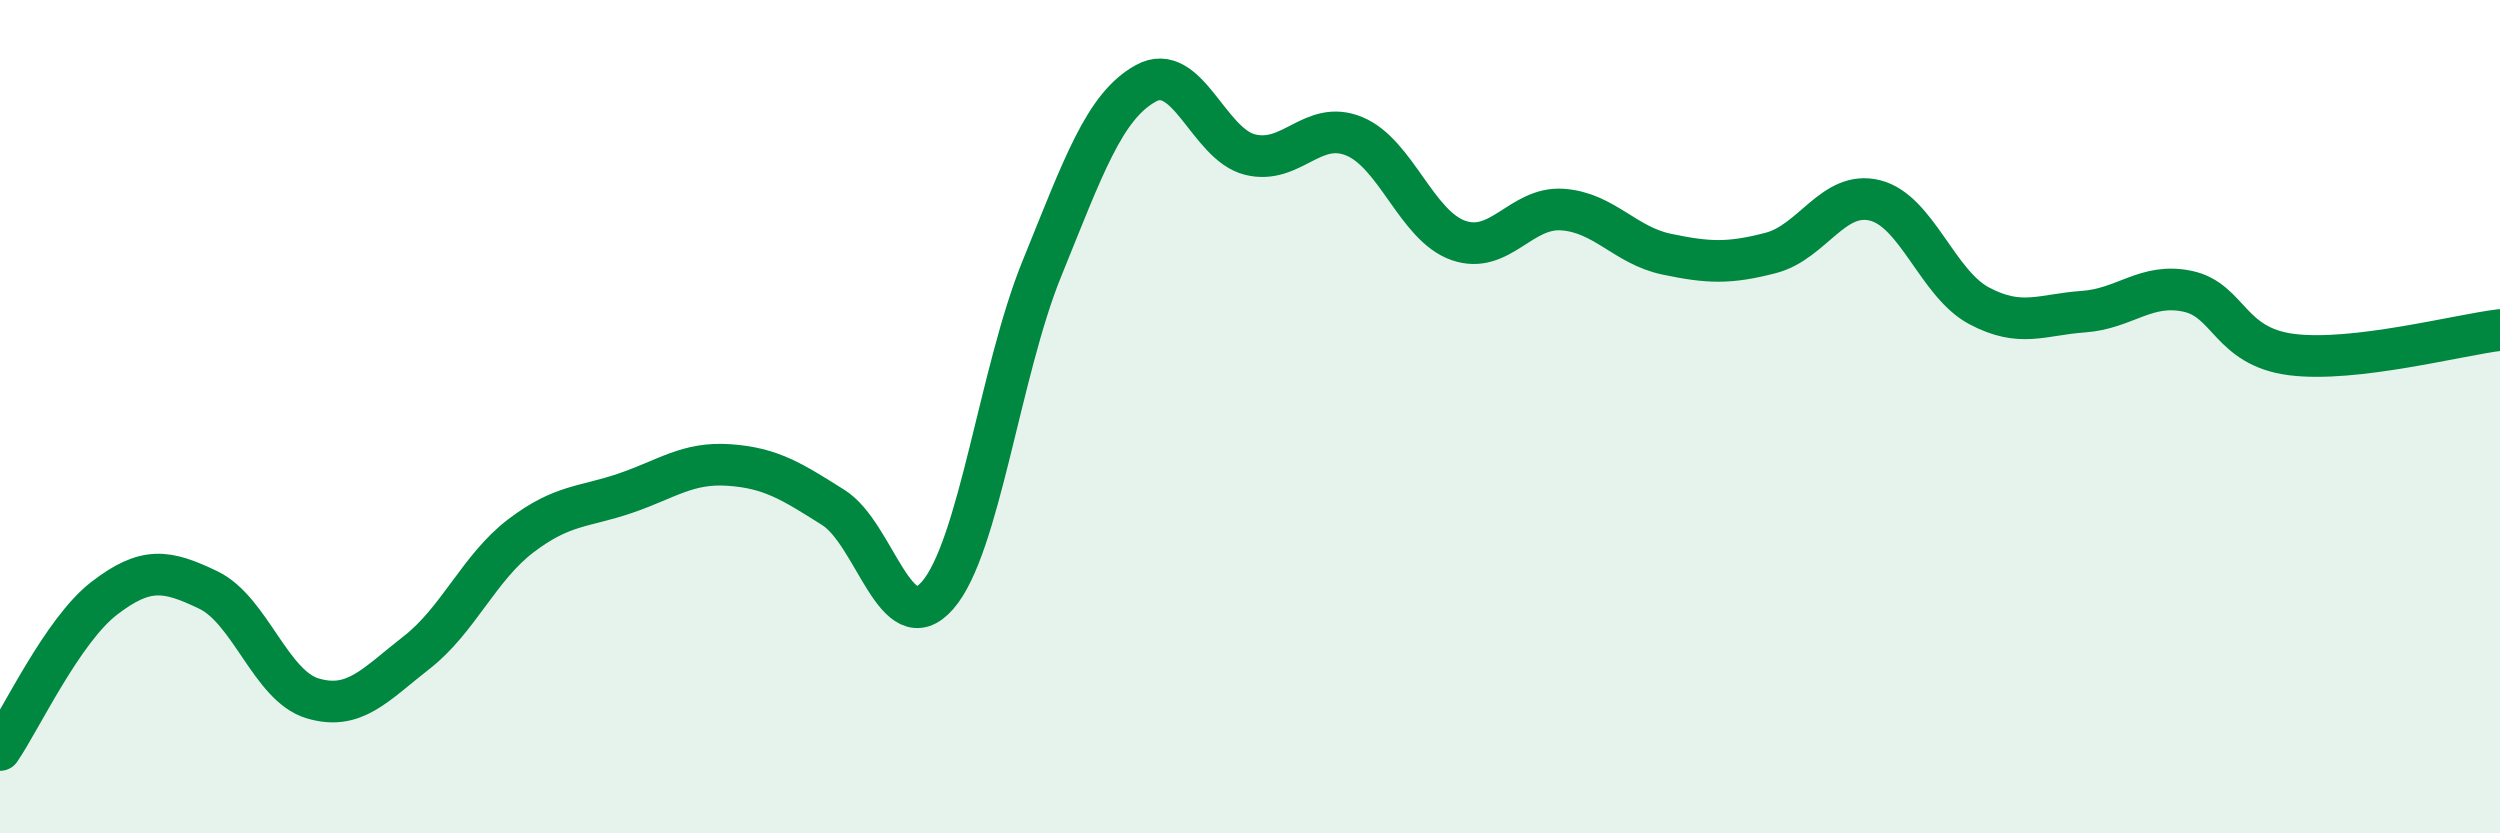
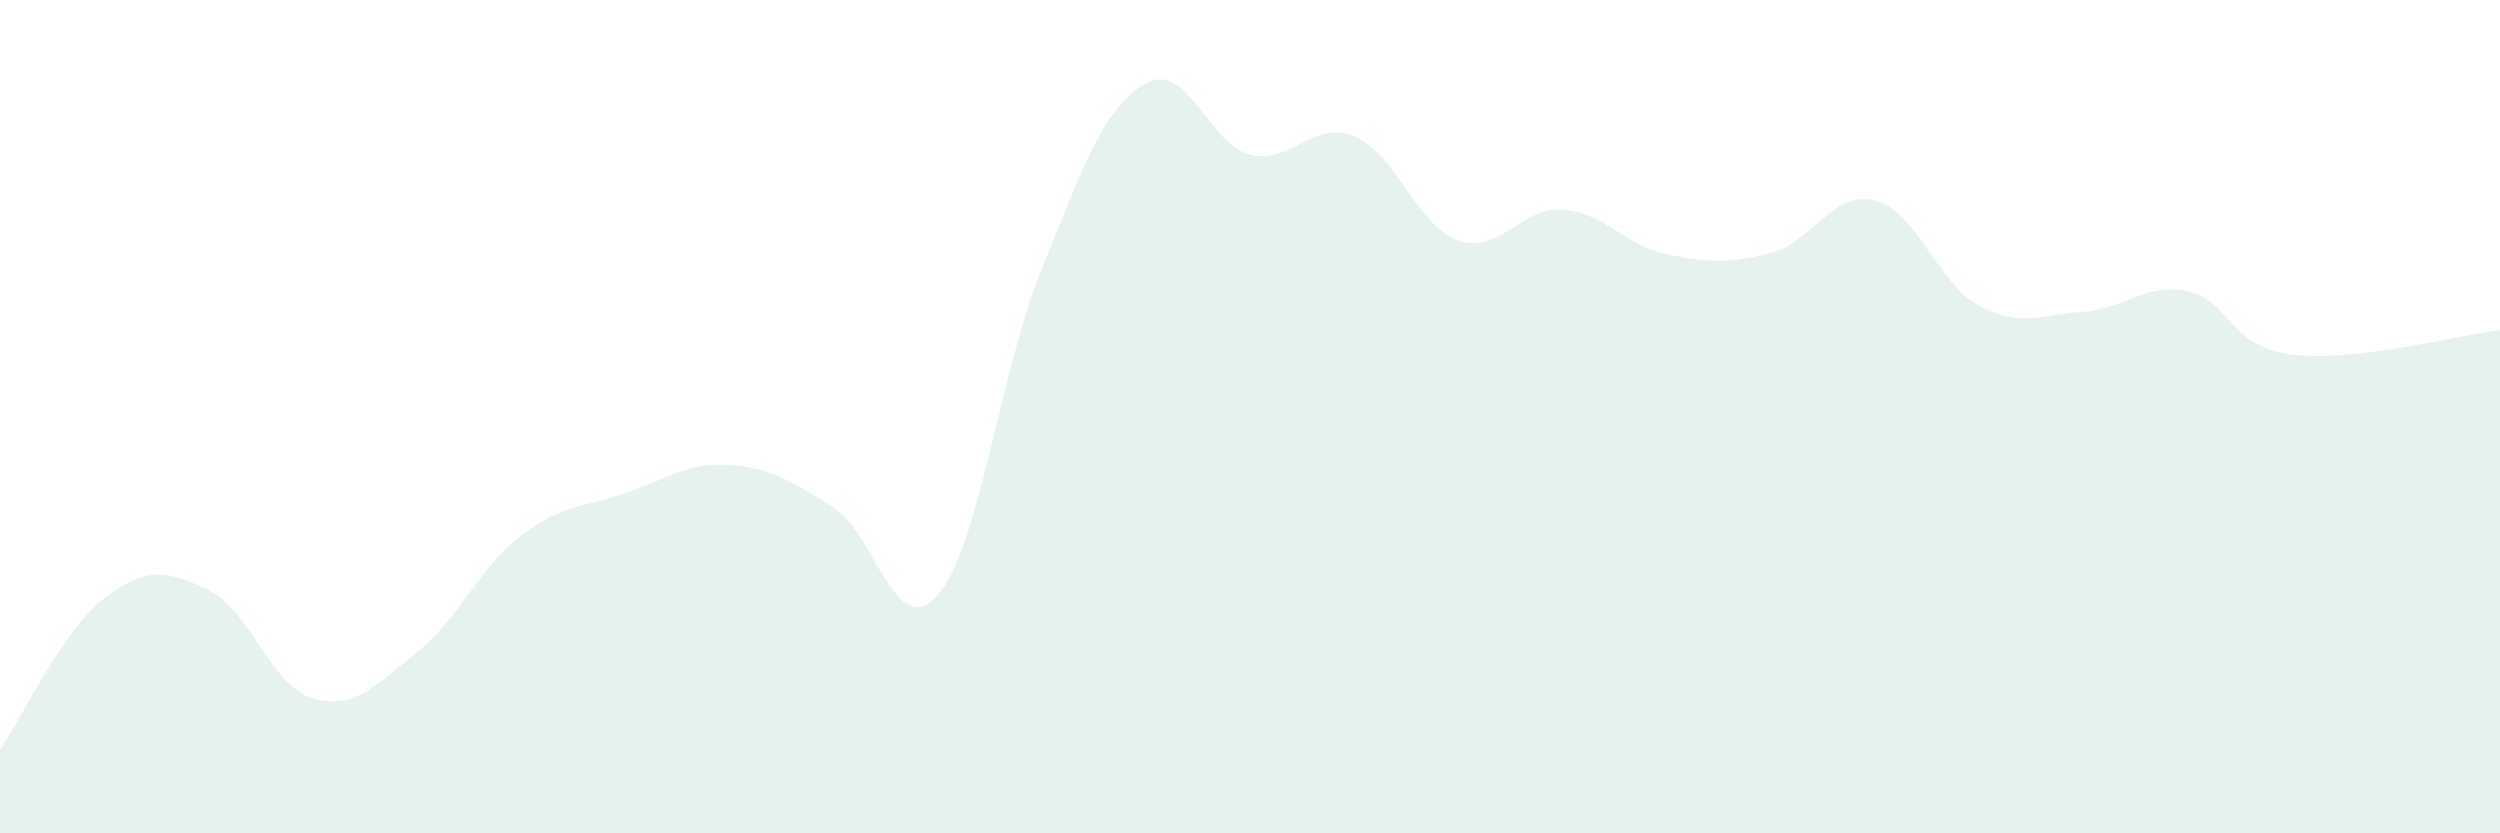
<svg xmlns="http://www.w3.org/2000/svg" width="60" height="20" viewBox="0 0 60 20">
  <path d="M 0,18 C 0.5,17.27 1.5,15.13 2.5,14.36 C 3.5,13.59 4,13.68 5,14.16 C 6,14.64 6.5,16.46 7.5,16.76 C 8.5,17.06 9,16.44 10,15.66 C 11,14.88 11.5,13.62 12.5,12.86 C 13.5,12.1 14,12.18 15,11.84 C 16,11.5 16.5,11.09 17.5,11.16 C 18.5,11.23 19,11.55 20,12.18 C 21,12.81 21.5,15.43 22.5,14.29 C 23.5,13.15 24,8.92 25,6.46 C 26,4 26.5,2.55 27.5,2 C 28.5,1.45 29,3.46 30,3.71 C 31,3.96 31.5,2.86 32.5,3.27 C 33.5,3.68 34,5.42 35,5.77 C 36,6.12 36.5,4.96 37.5,5.03 C 38.5,5.1 39,5.89 40,6.1 C 41,6.31 41.5,6.33 42.5,6.07 C 43.5,5.81 44,4.56 45,4.81 C 46,5.06 46.5,6.81 47.5,7.34 C 48.5,7.87 49,7.55 50,7.48 C 51,7.41 51.5,6.78 52.5,6.99 C 53.5,7.2 53.5,8.32 55,8.51 C 56.5,8.7 59,8.04 60,7.92L60 20L0 20Z" fill="#008740" opacity="0.1" stroke-linecap="round" stroke-linejoin="round" />
-   <path d="M 0,18 C 0.5,17.27 1.5,15.13 2.5,14.36 C 3.5,13.59 4,13.68 5,14.16 C 6,14.64 6.5,16.46 7.5,16.76 C 8.5,17.06 9,16.44 10,15.66 C 11,14.88 11.5,13.62 12.5,12.86 C 13.5,12.1 14,12.18 15,11.84 C 16,11.5 16.5,11.09 17.5,11.16 C 18.5,11.23 19,11.55 20,12.18 C 21,12.81 21.5,15.43 22.5,14.29 C 23.5,13.15 24,8.92 25,6.46 C 26,4 26.5,2.55 27.5,2 C 28.5,1.45 29,3.46 30,3.71 C 31,3.96 31.5,2.86 32.5,3.27 C 33.5,3.68 34,5.42 35,5.77 C 36,6.12 36.5,4.96 37.5,5.03 C 38.5,5.1 39,5.89 40,6.1 C 41,6.31 41.5,6.33 42.5,6.07 C 43.5,5.81 44,4.56 45,4.81 C 46,5.06 46.5,6.81 47.5,7.34 C 48.5,7.87 49,7.55 50,7.48 C 51,7.41 51.5,6.78 52.5,6.99 C 53.5,7.2 53.5,8.32 55,8.51 C 56.5,8.7 59,8.04 60,7.92" stroke="#008740" stroke-width="1" fill="none" stroke-linecap="round" stroke-linejoin="round" />
</svg>